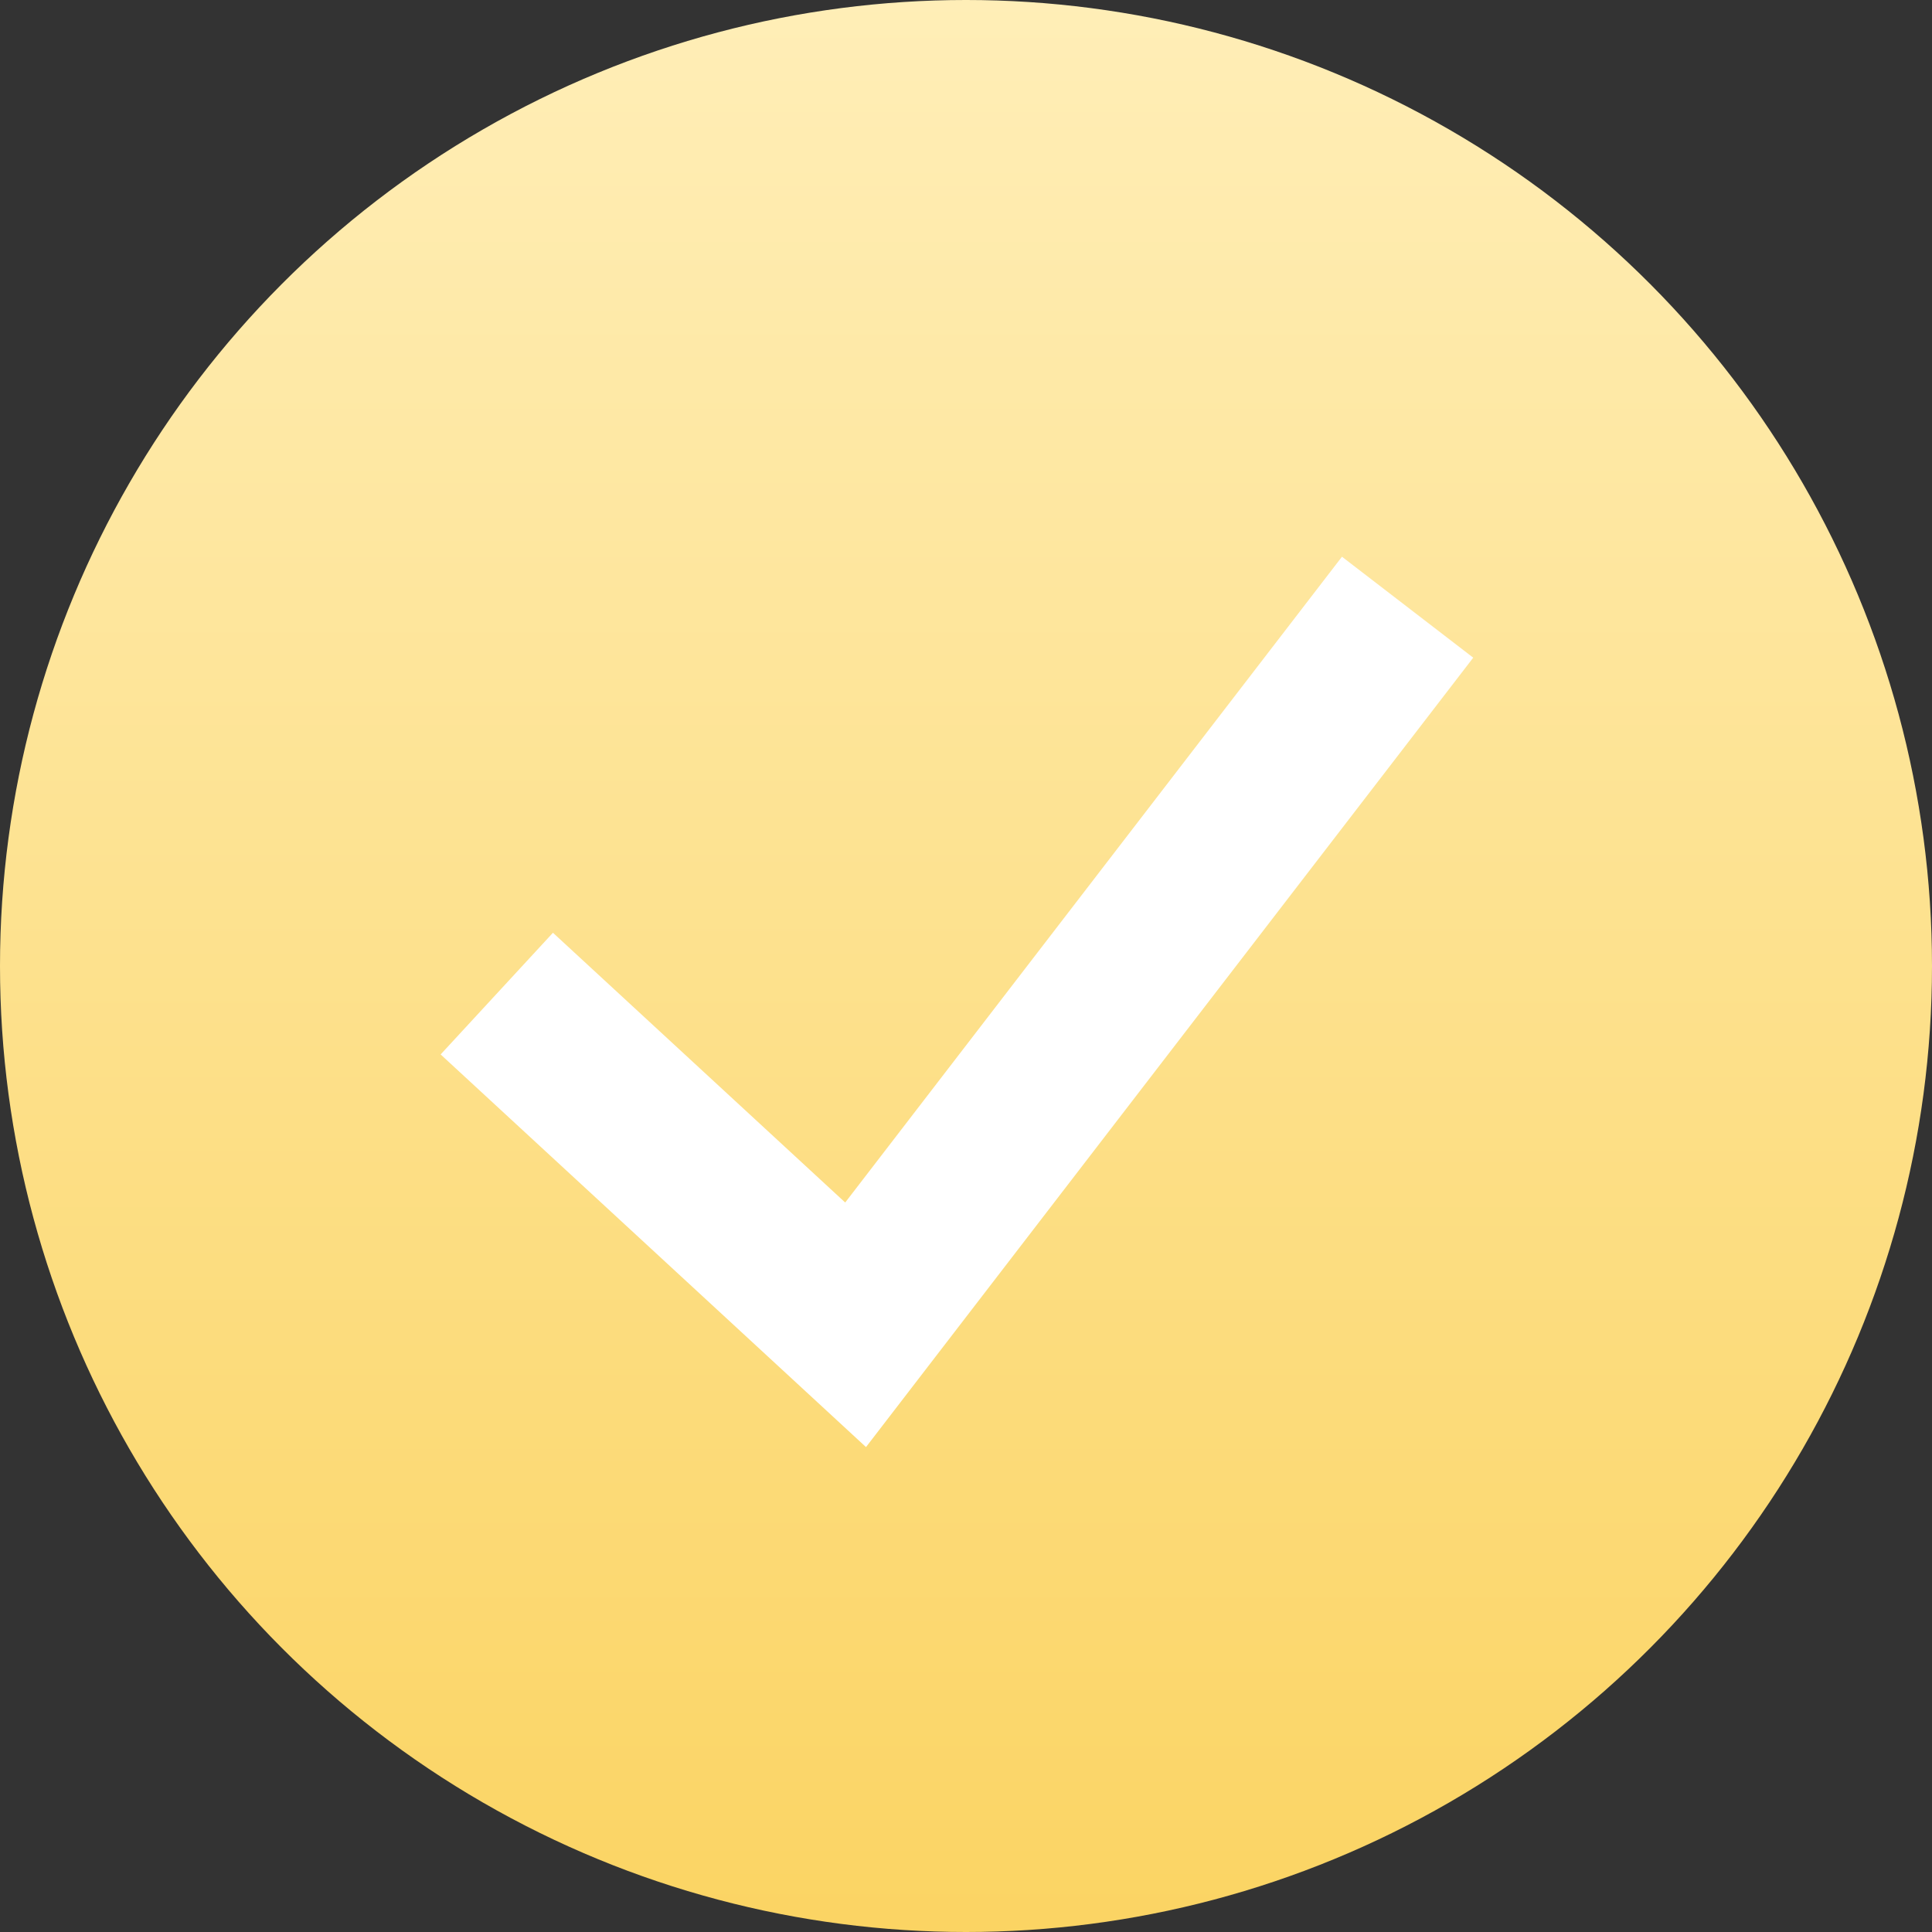
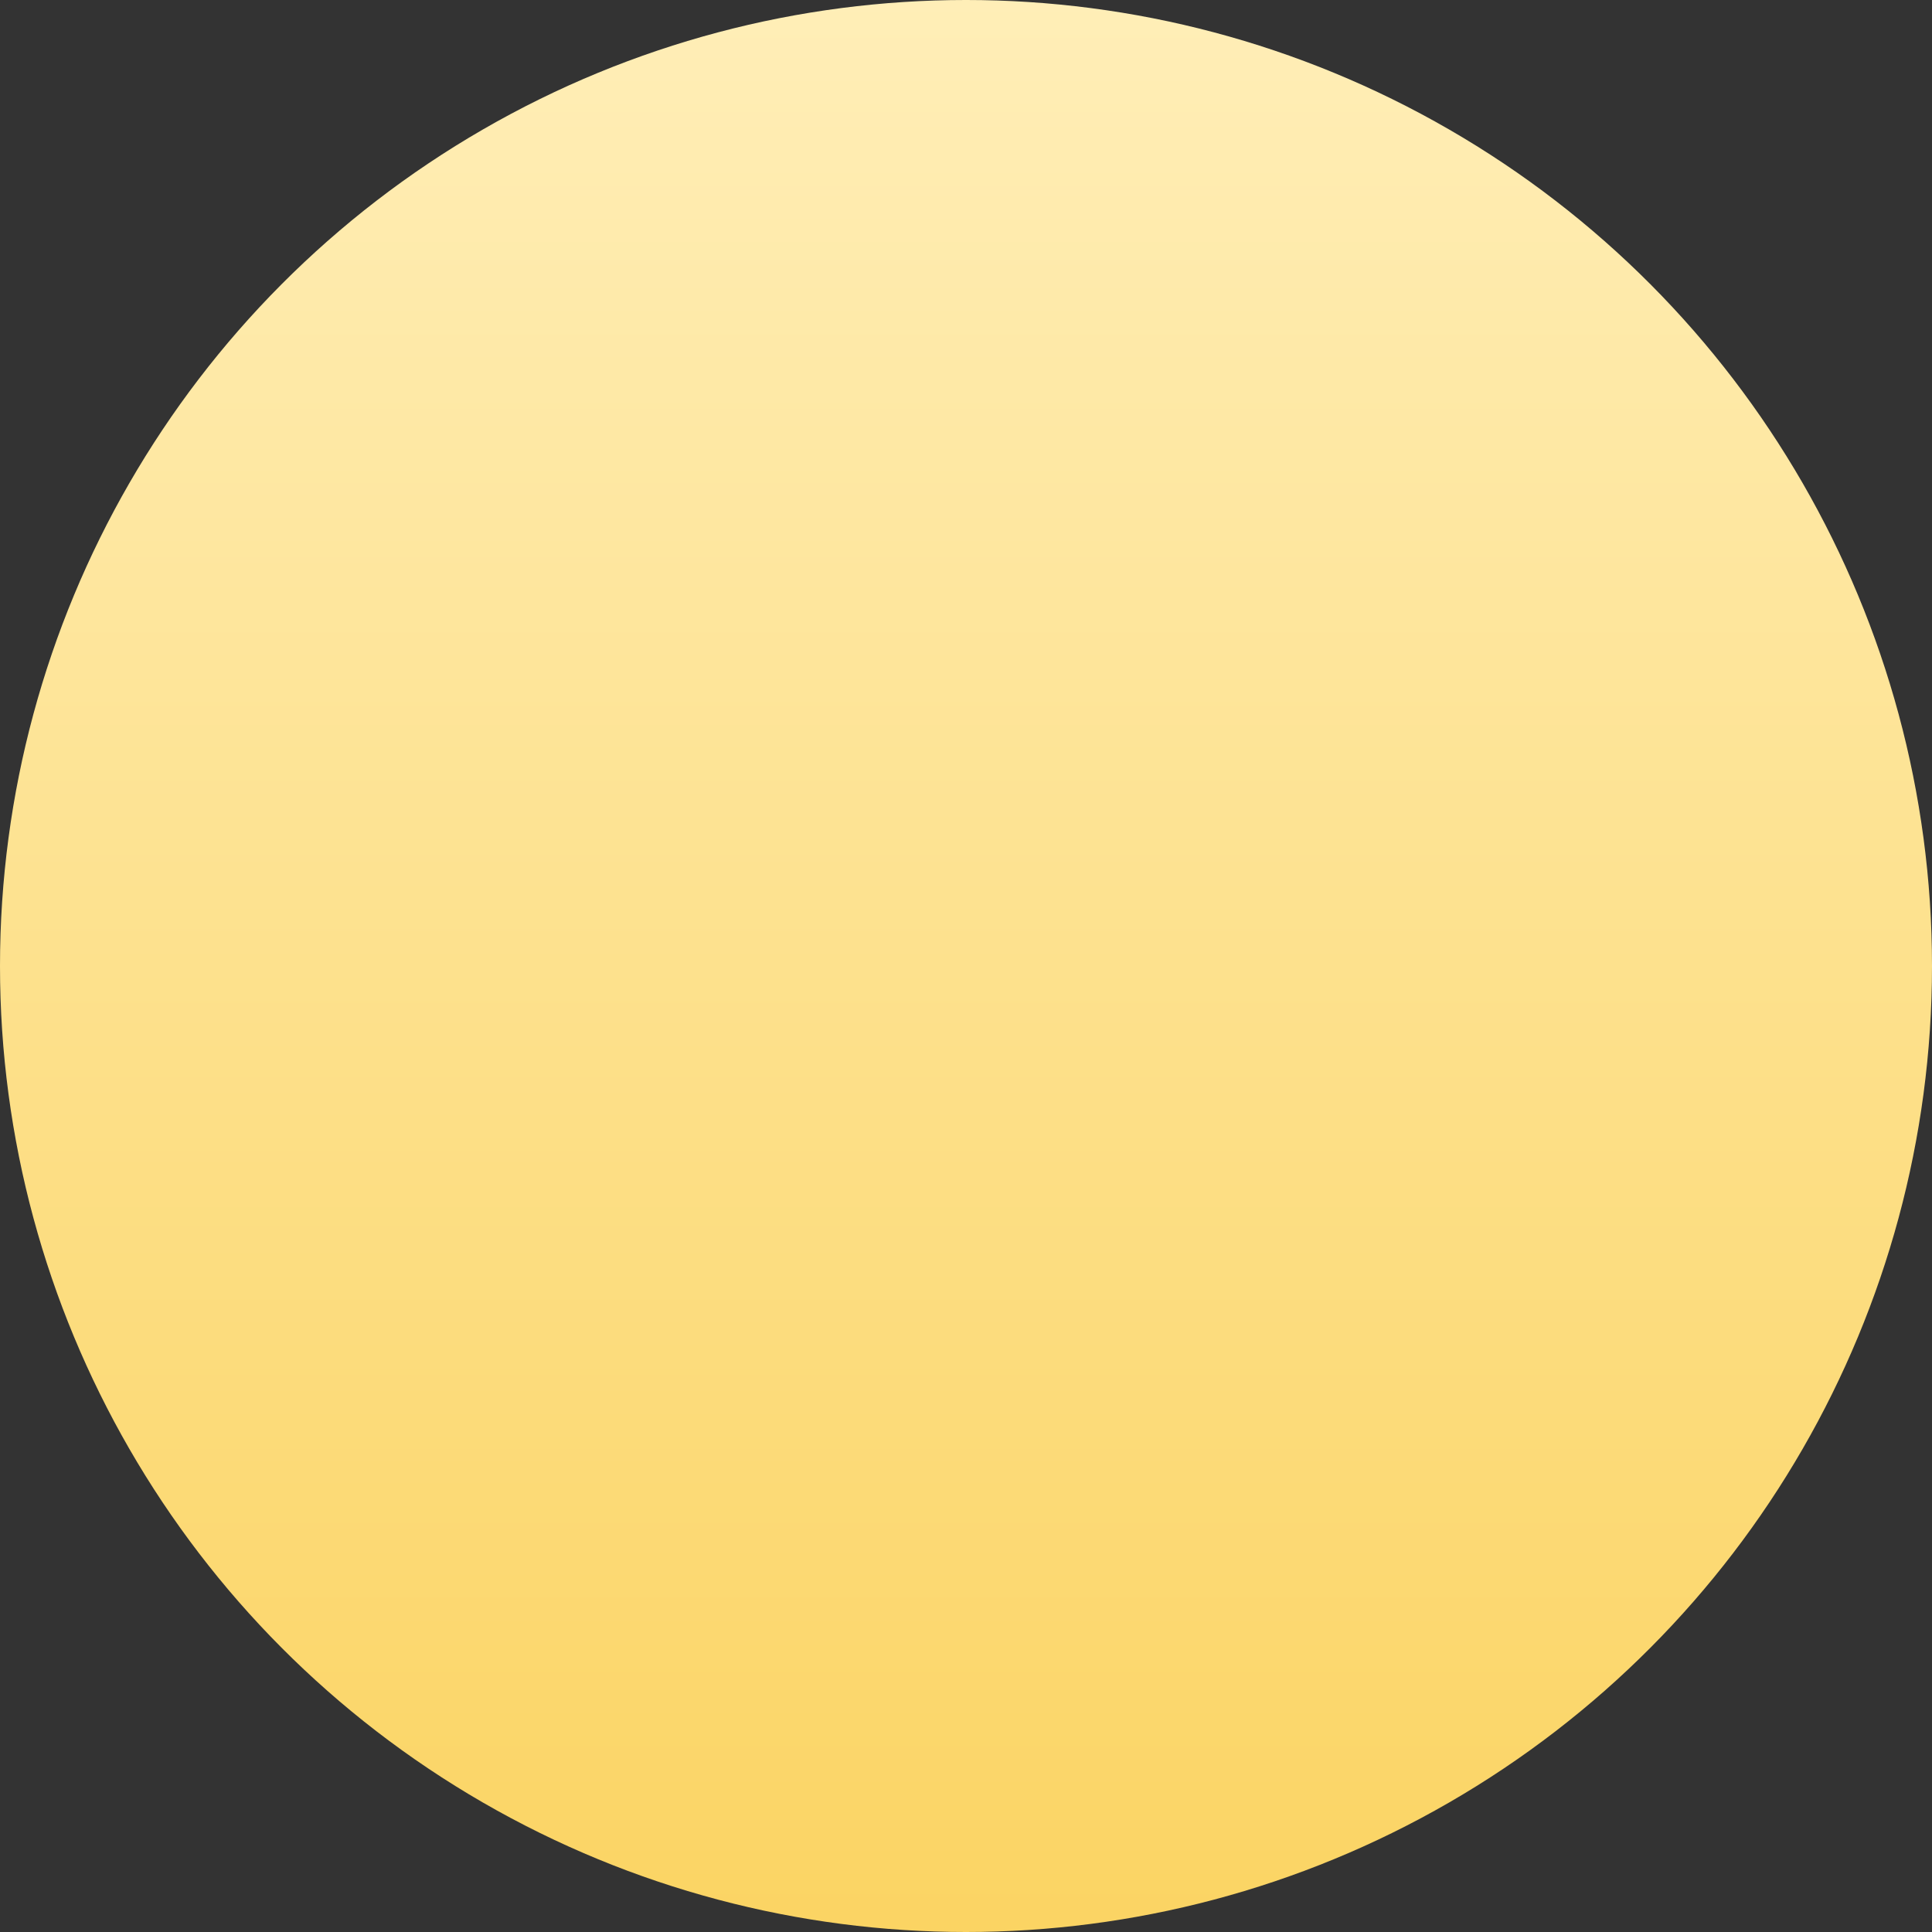
<svg xmlns="http://www.w3.org/2000/svg" width="35" height="35" viewBox="0 0 35 35" fill="none">
  <rect x="0" y="0" width="35" height="35" fill="#333333" stroke="none" />
  <circle cx="17.5" cy="17.5" r="17.5" fill="url(#paint0_linear_286_1131)" />
-   <path d="M9 18L15.5 24L25.5 11" stroke="white" stroke-width="3" />
  <defs>
    <linearGradient id="paint0_linear_286_1131" x1="17.5" y1="0" x2="17.5" y2="35" gradientUnits="userSpaceOnUse">
      <stop stop-color="#FFEEB7" />
      <stop offset="1" stop-color="#FBD463" />
    </linearGradient>
  </defs>
</svg>